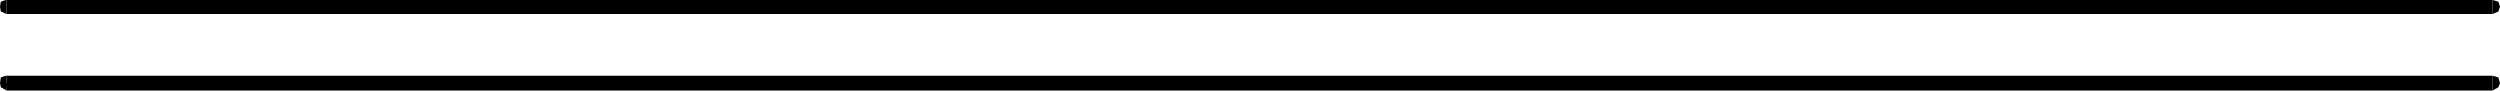
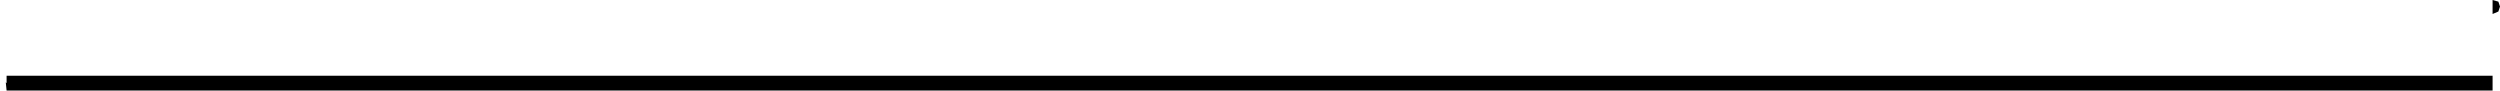
<svg xmlns="http://www.w3.org/2000/svg" xmlns:ns1="http://sodipodi.sourceforge.net/DTD/sodipodi-0.dtd" xmlns:ns2="http://www.inkscape.org/namespaces/inkscape" version="1.0" width="129.595mm" height="4.694mm" id="svg6" ns1:docname="Chem Lab 11.wmf">
  <ns1:namedview id="namedview6" pagecolor="#ffffff" bordercolor="#000000" borderopacity="0.25" ns2:showpageshadow="2" ns2:pageopacity="0.0" ns2:pagecheckerboard="0" ns2:deskcolor="#d1d1d1" ns2:document-units="mm" />
  <defs id="defs1">
    <pattern id="WMFhbasepattern" patternUnits="userSpaceOnUse" width="6" height="6" x="0" y="0" />
  </defs>
-   <path style="fill:#000000;fill-opacity:1;fill-rule:evenodd;stroke:none" d="M 1.131,0 0.162,0.323 0,1.29 0.162,2.258 1.293,2.742 V 0 0 Z" id="path1" />
-   <path style="fill:#000000;fill-opacity:1;fill-rule:evenodd;stroke:none" d="M 488.355,1.29 V 0 H 1.293 V 2.742 H 488.355 Z" id="path2" />
  <path style="fill:#000000;fill-opacity:1;fill-rule:evenodd;stroke:none" d="m 488.355,2.742 1.131,-0.484 0.323,-0.968 -0.323,-0.968 L 488.355,0 Z" id="path3" />
-   <path style="fill:#000000;fill-opacity:1;fill-rule:evenodd;stroke:none" d="m 488.355,17.74 1.131,-0.645 0.323,-0.806 -0.323,-1.129 -1.131,-0.323 z" id="path4" />
  <path style="fill:#000000;fill-opacity:1;fill-rule:evenodd;stroke:none" d="M 1.131,16.127 1.293,17.74 H 488.355 V 14.837 H 1.293 v 1.451 0 z" id="path5" />
-   <path style="fill:#000000;fill-opacity:1;fill-rule:evenodd;stroke:none" d="M 1.131,14.837 0.162,15.159 0,16.288 0.162,17.095 1.293,17.74 v -2.903 0 z" id="path6" />
</svg>